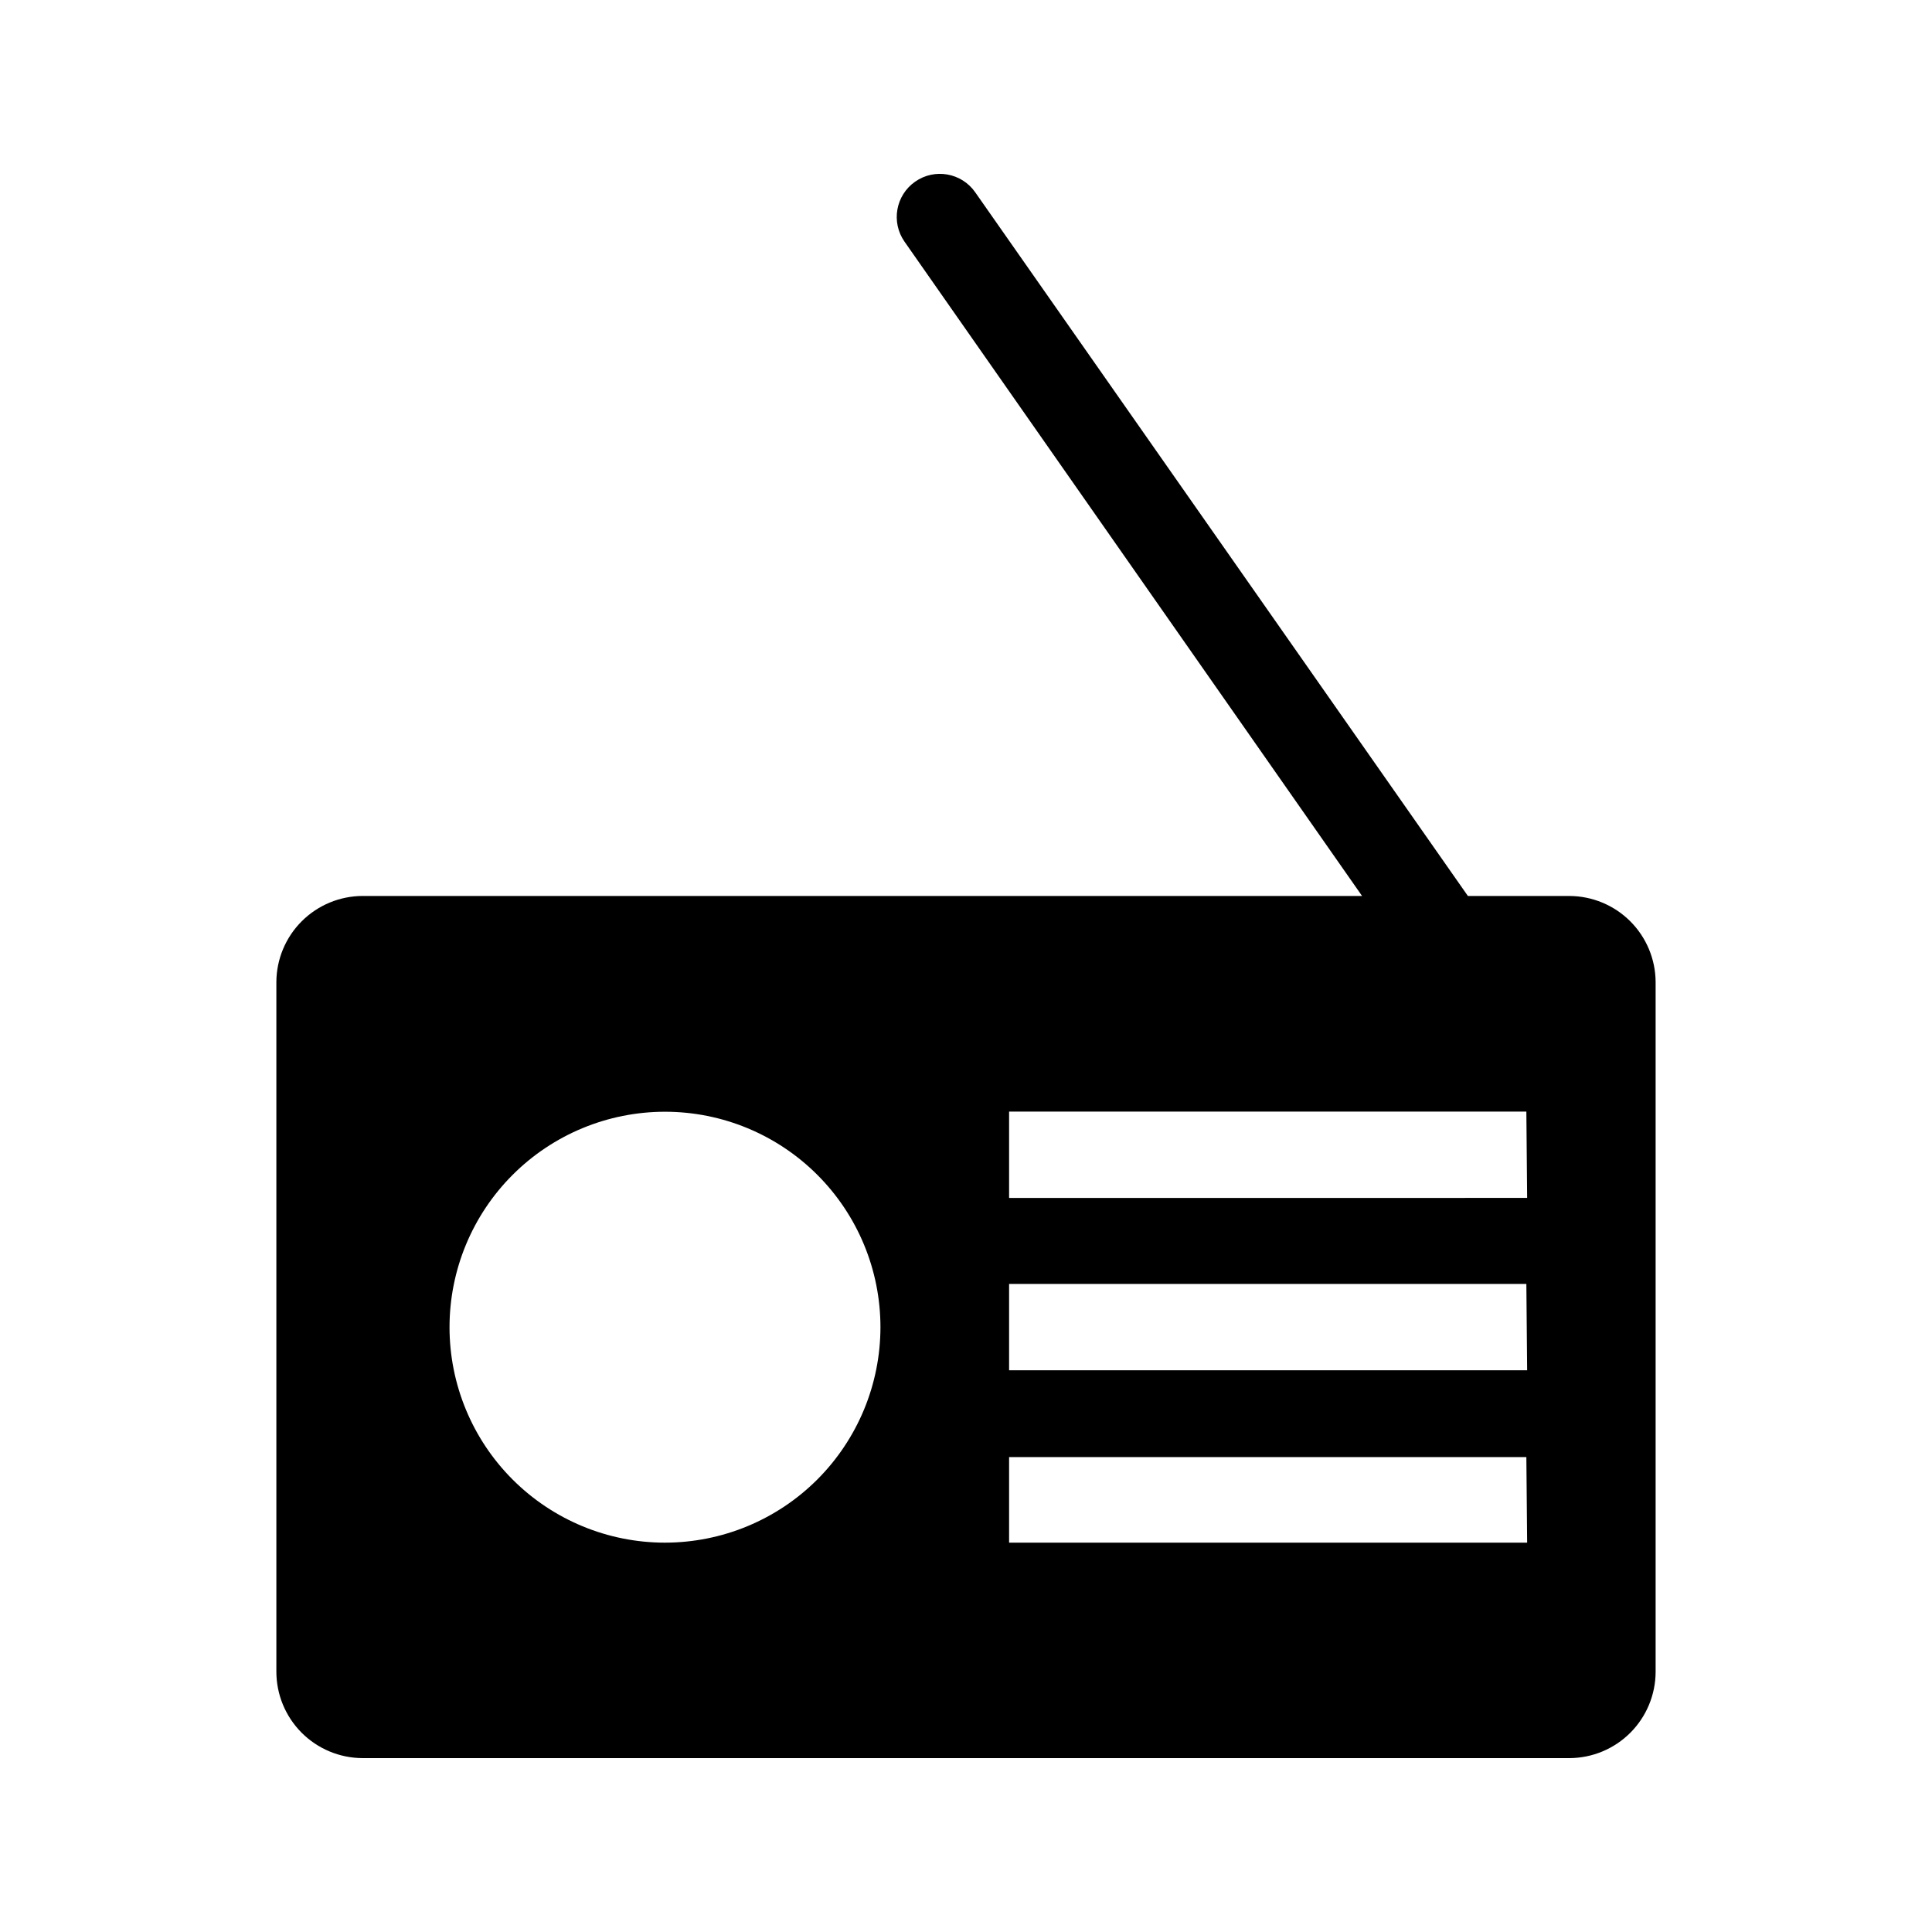
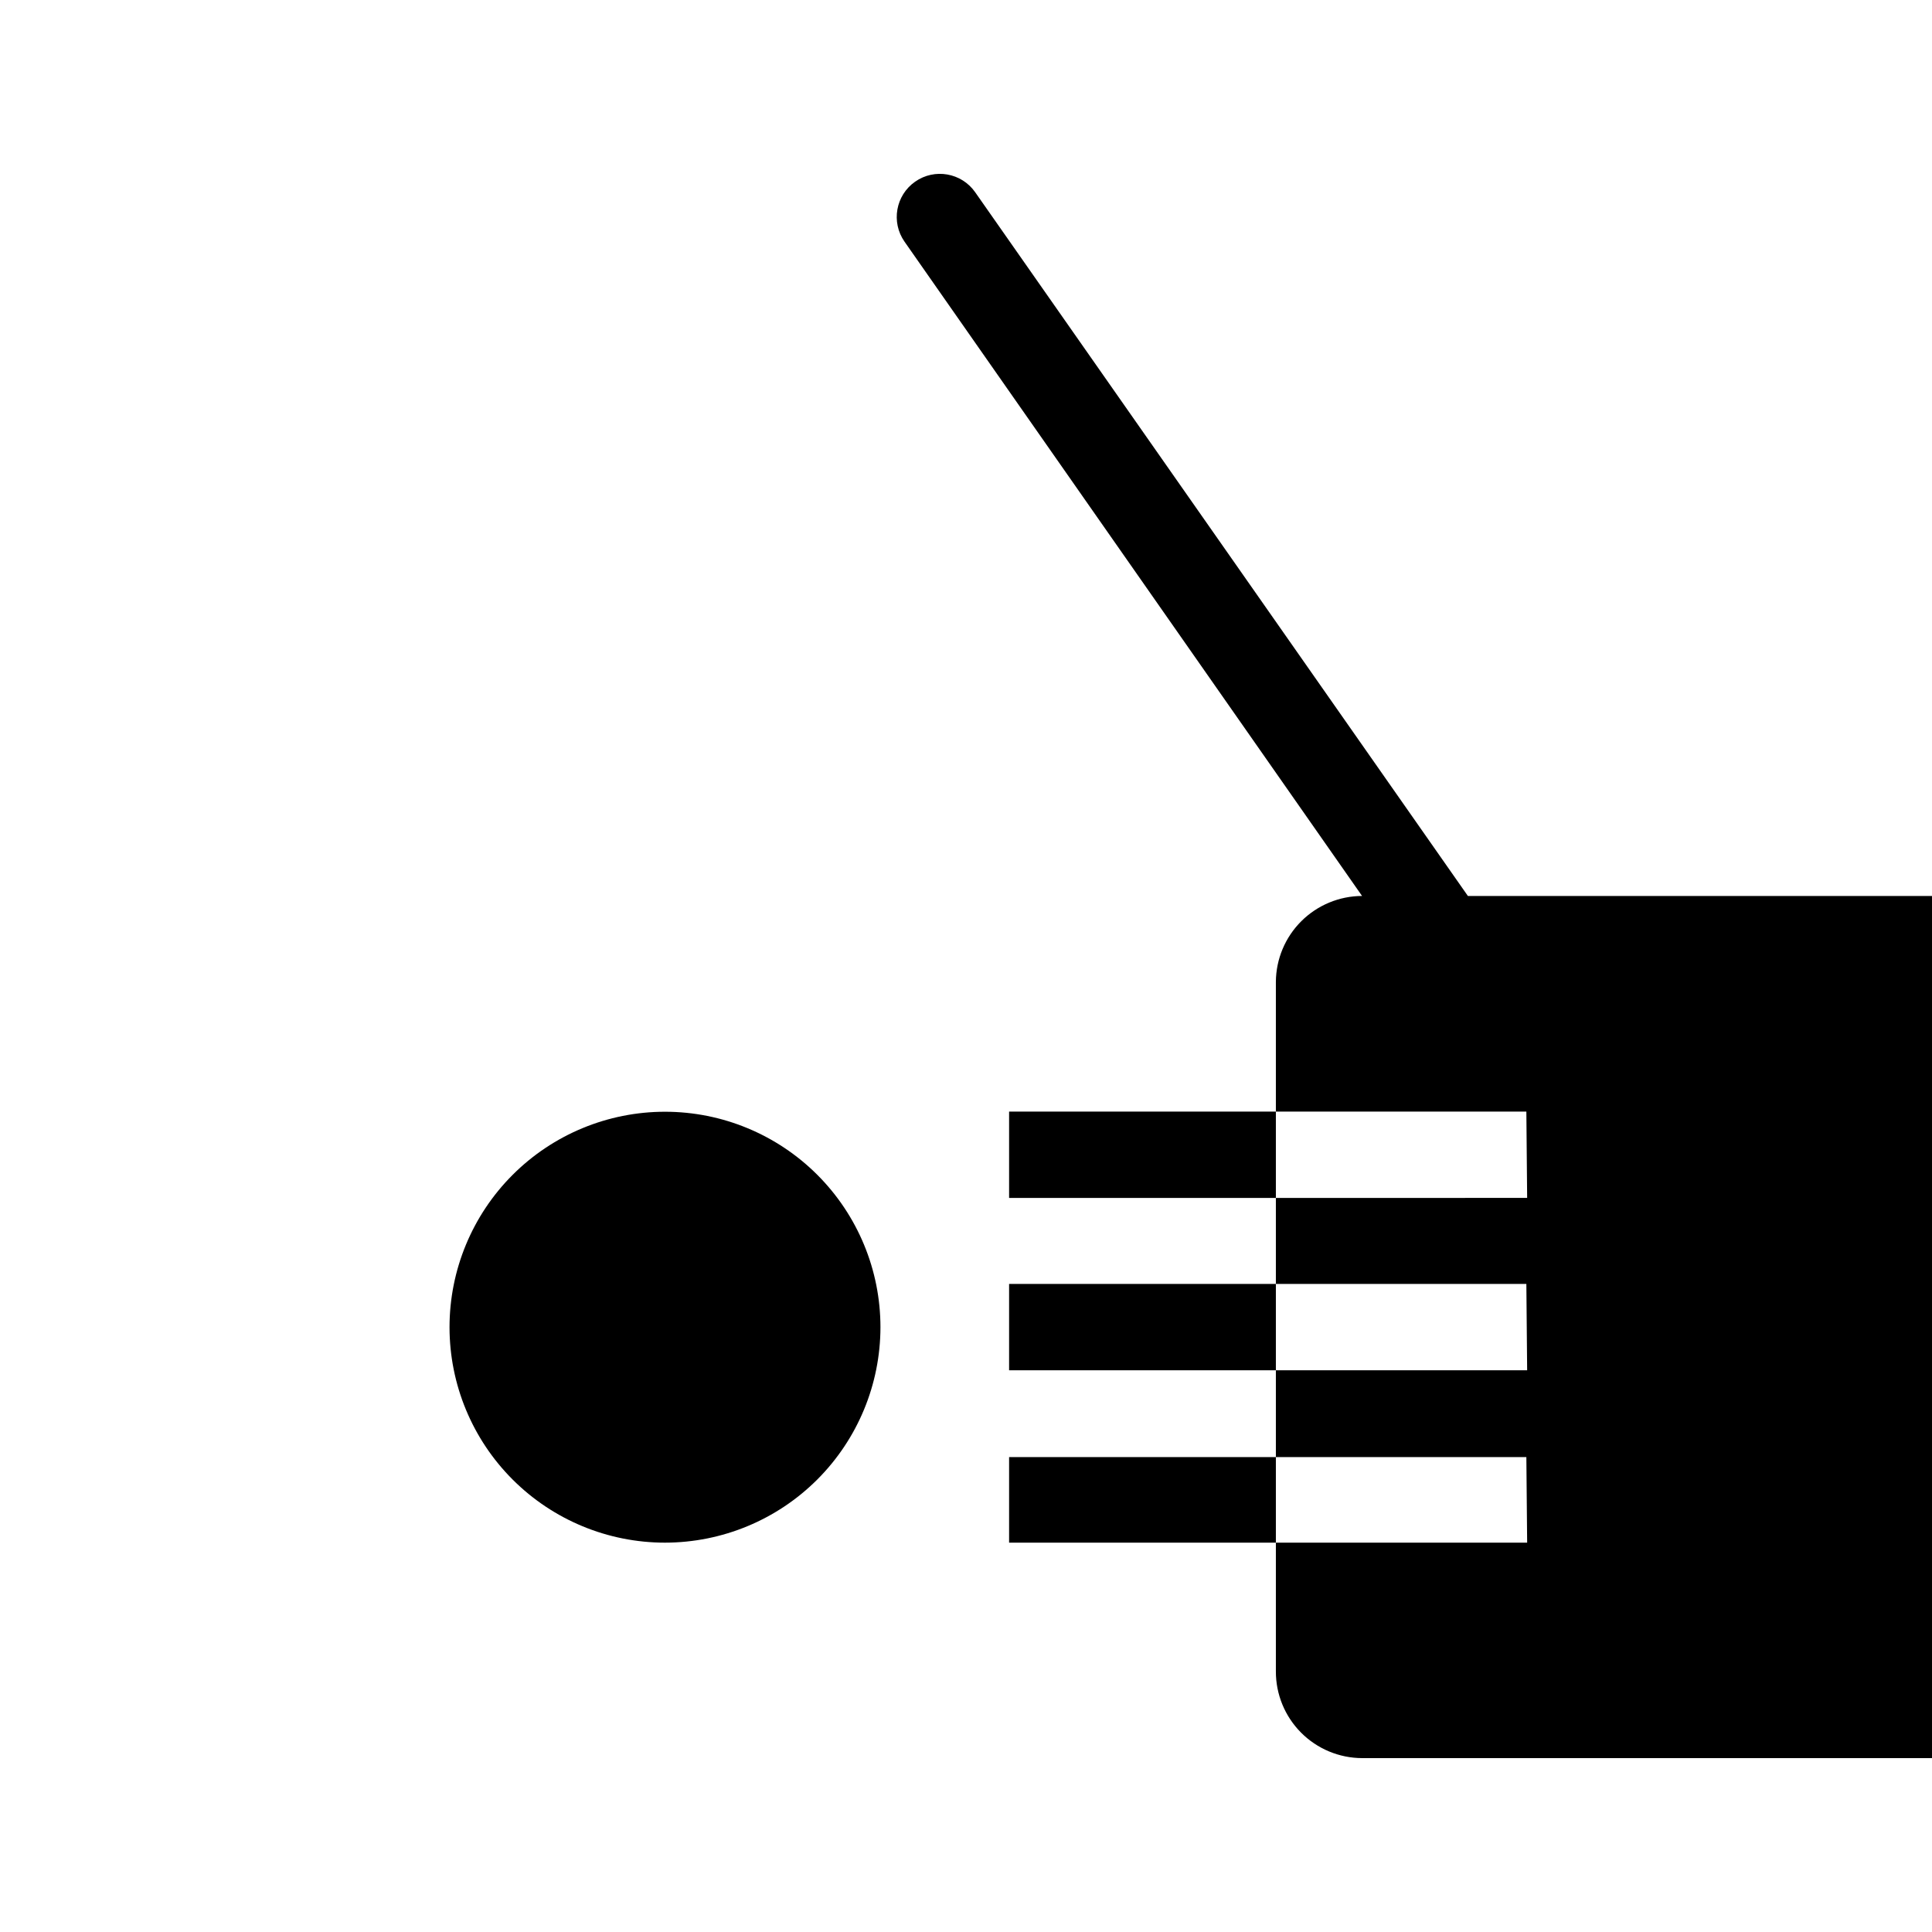
<svg xmlns="http://www.w3.org/2000/svg" fill="#000000" width="800px" height="800px" version="1.1" viewBox="144 144 512 512">
-   <path d="m559.92 381.44h-26.914l-130.57-186.49c-3.617-5.172-10.742-6.43-15.91-2.812-5.172 3.617-6.434 10.738-2.816 15.91l121.25 173.39h-264.88c-6.039 0.023-11.82 2.426-16.098 6.684-4.277 4.262-6.699 10.035-6.742 16.07v182.76c-0.012 6.074 2.387 11.902 6.668 16.207 4.281 4.305 10.098 6.738 16.172 6.758h319.84c6.047-0.02 11.844-2.434 16.125-6.711 4.277-4.281 6.691-10.078 6.711-16.129v-182.88c-0.043-6.035-2.465-11.809-6.742-16.07-4.277-4.258-10.059-6.66-16.094-6.684zm-239.69 171.38c-15.145 0-29.668-6.016-40.375-16.723-10.711-10.707-16.727-25.23-16.727-40.375 0-15.145 6.016-29.668 16.727-40.375 10.707-10.707 25.23-16.723 40.375-16.723 15.141 0 29.664 6.016 40.371 16.723 10.711 10.707 16.727 25.23 16.727 40.375-0.012 15.141-6.031 29.656-16.738 40.363-10.703 10.703-25.223 16.723-40.359 16.734zm228.48 0h-137.29v-22.672h137.08zm0-45.68h-137.29v-22.879h137.08zm0-45.68-137.29 0.004v-22.883h137.08z" />
+   <path d="m559.92 381.44h-26.914l-130.57-186.49c-3.617-5.172-10.742-6.43-15.91-2.812-5.172 3.617-6.434 10.738-2.816 15.91l121.25 173.39c-6.039 0.023-11.82 2.426-16.098 6.684-4.277 4.262-6.699 10.035-6.742 16.07v182.76c-0.012 6.074 2.387 11.902 6.668 16.207 4.281 4.305 10.098 6.738 16.172 6.758h319.84c6.047-0.02 11.844-2.434 16.125-6.711 4.277-4.281 6.691-10.078 6.711-16.129v-182.88c-0.043-6.035-2.465-11.809-6.742-16.07-4.277-4.258-10.059-6.66-16.094-6.684zm-239.69 171.38c-15.145 0-29.668-6.016-40.375-16.723-10.711-10.707-16.727-25.23-16.727-40.375 0-15.145 6.016-29.668 16.727-40.375 10.707-10.707 25.23-16.723 40.375-16.723 15.141 0 29.664 6.016 40.371 16.723 10.711 10.707 16.727 25.23 16.727 40.375-0.012 15.141-6.031 29.656-16.738 40.363-10.703 10.703-25.223 16.723-40.359 16.734zm228.48 0h-137.29v-22.672h137.08zm0-45.68h-137.29v-22.879h137.08zm0-45.68-137.29 0.004v-22.883h137.08z" />
</svg>